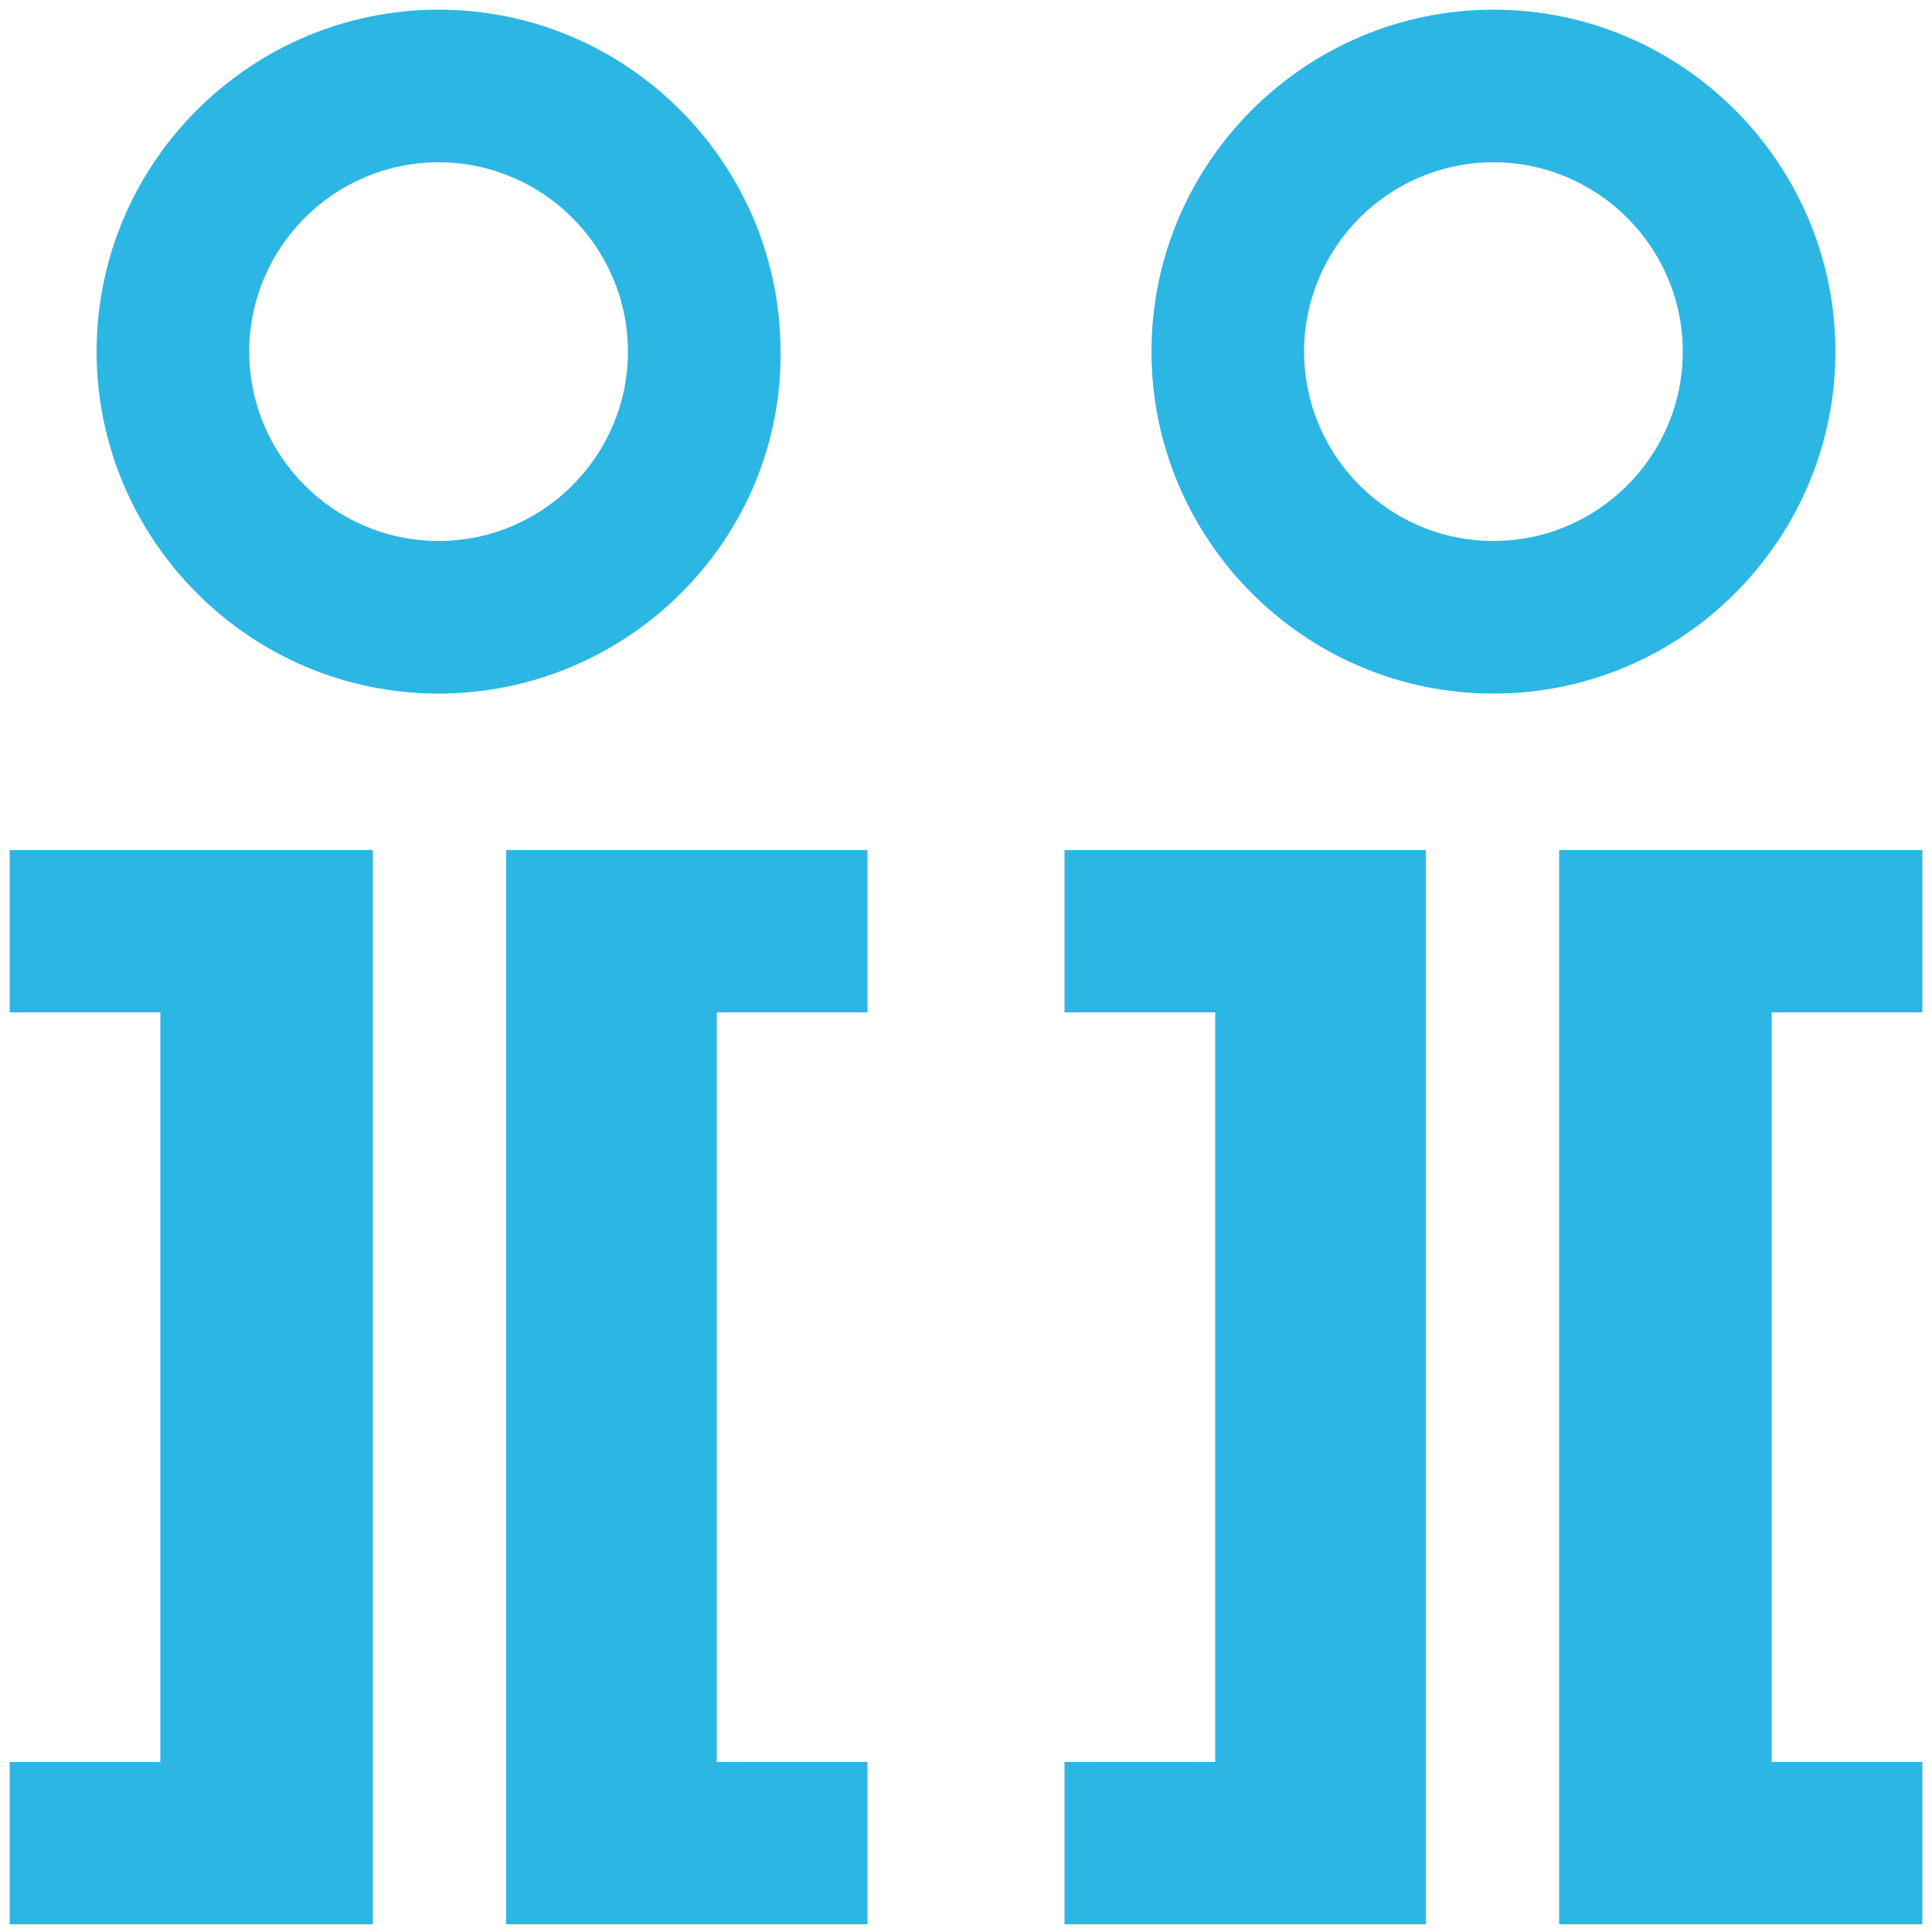
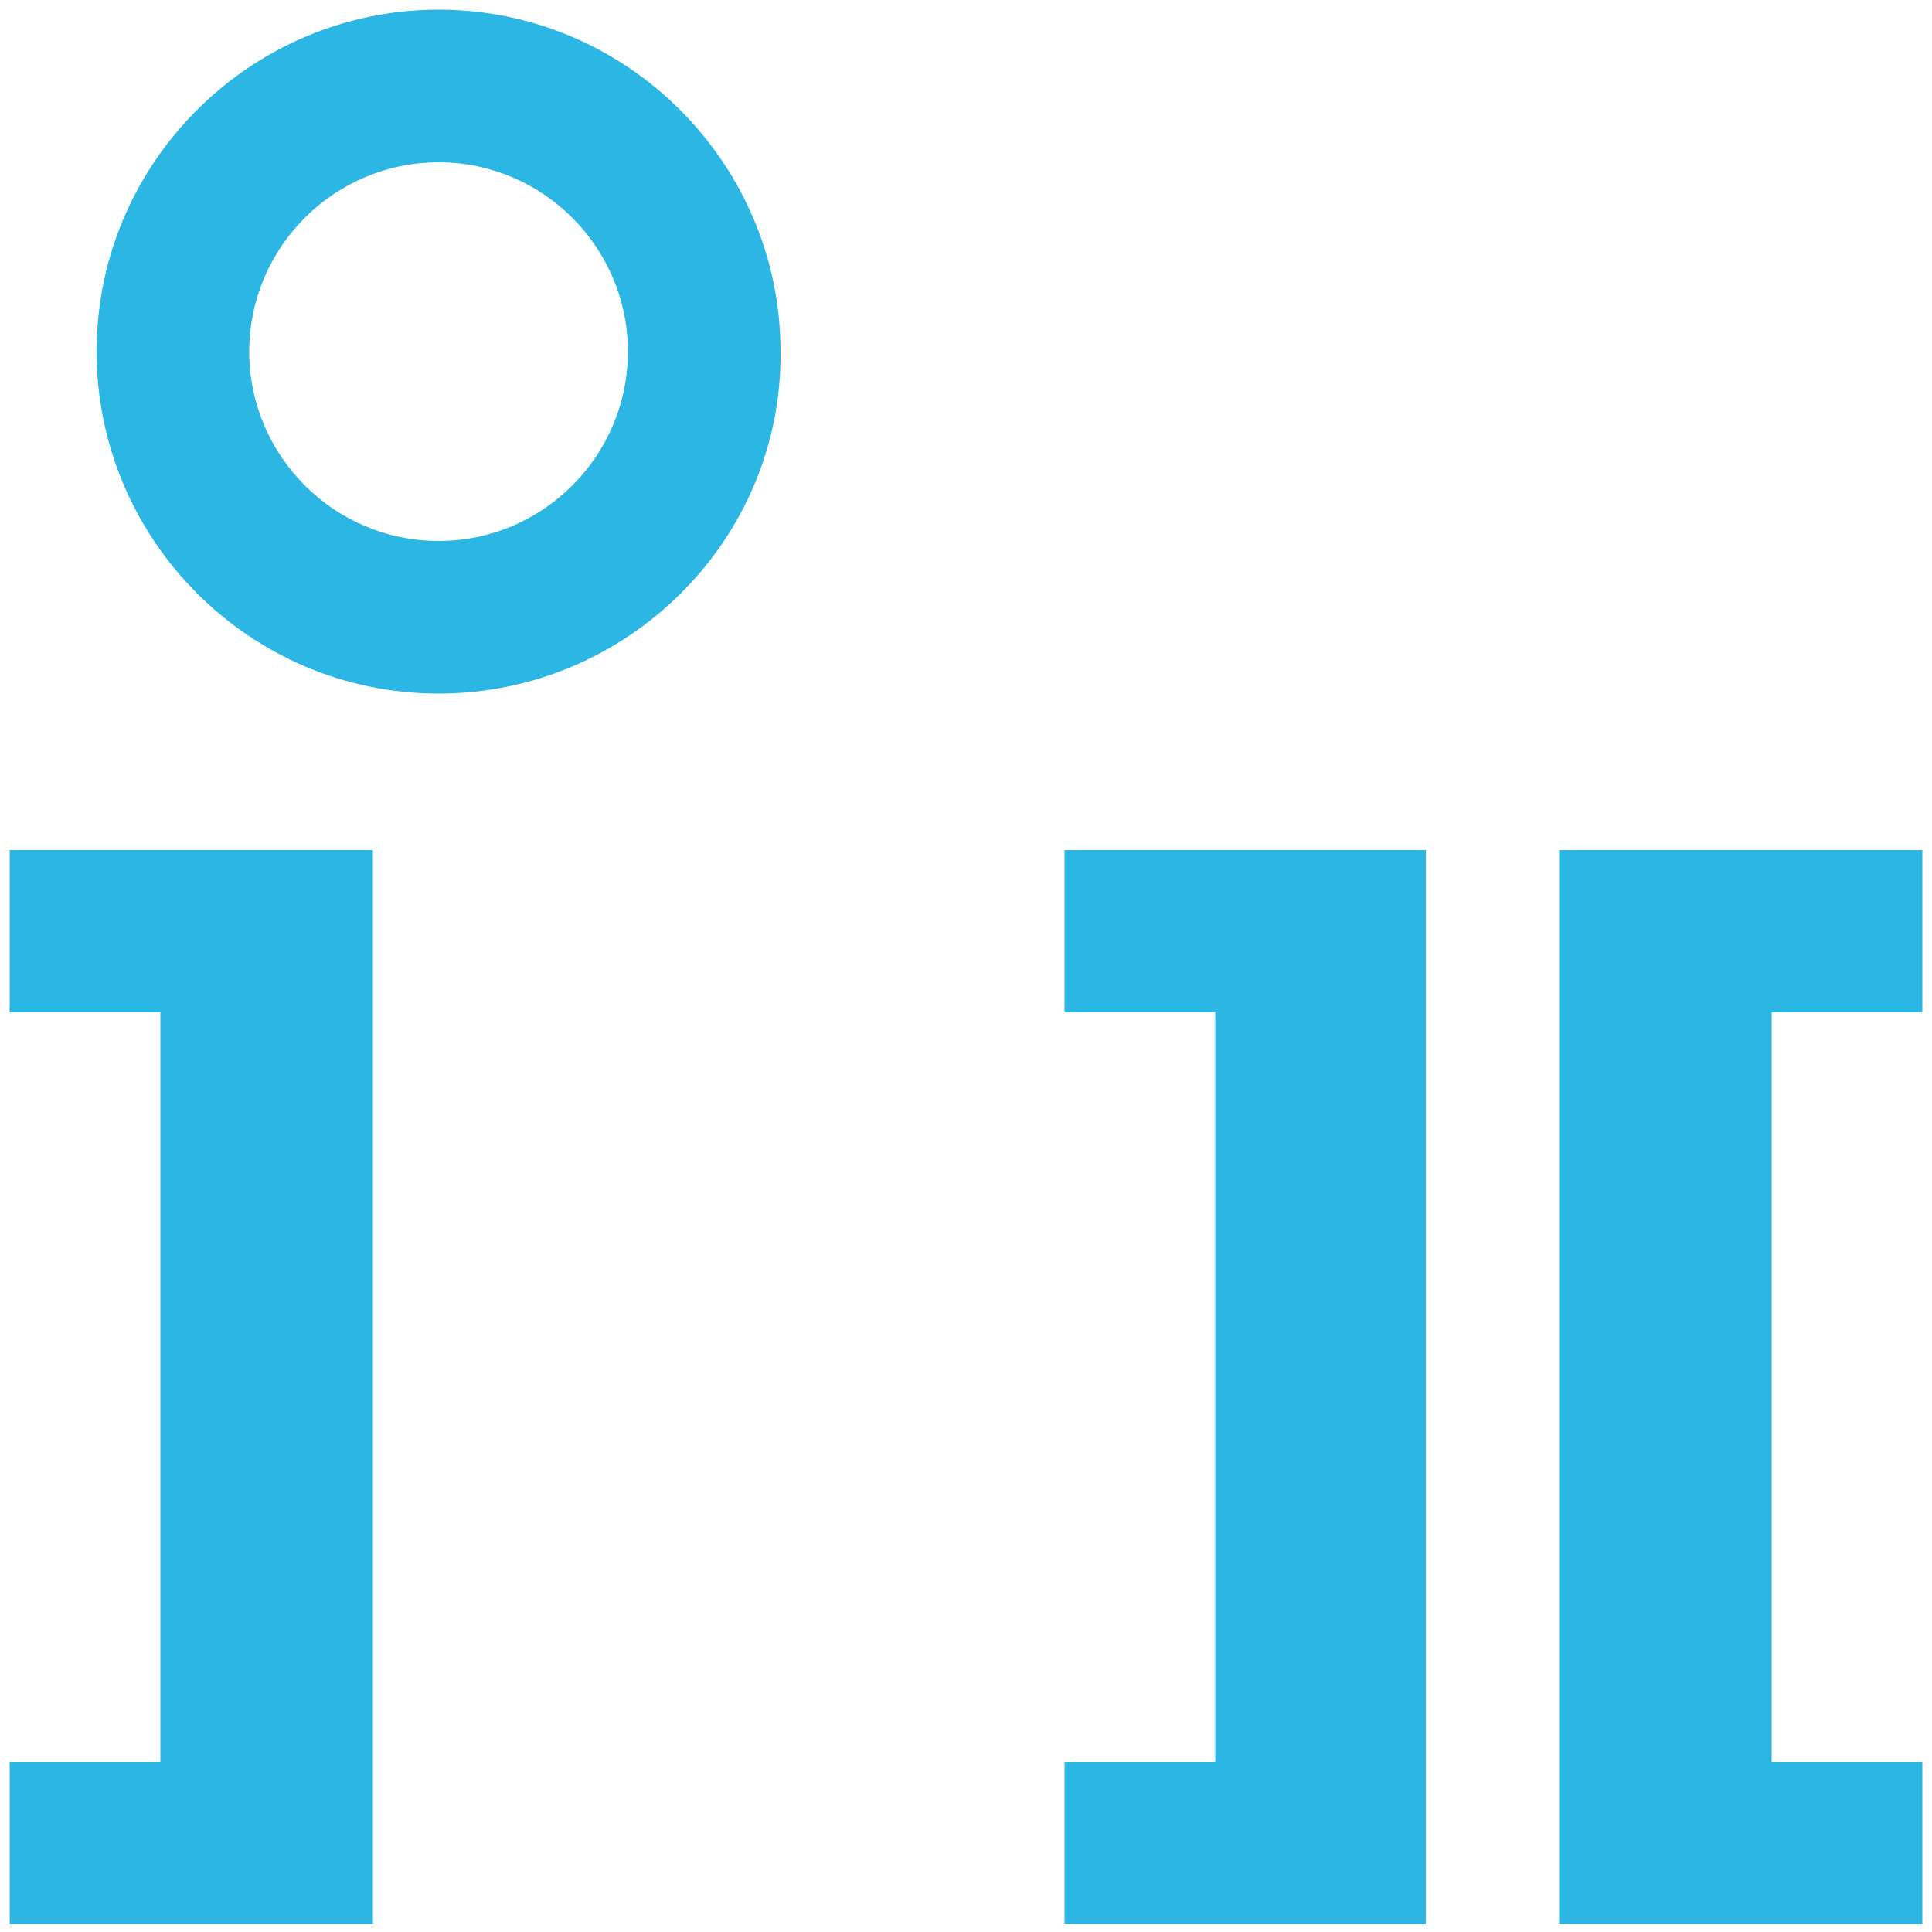
<svg xmlns="http://www.w3.org/2000/svg" id="Layer_1" data-name="Layer 1" viewBox="0 0 100 100">
  <defs>
    <style> .cls-1 { fill: #2cb6e4; } </style>
  </defs>
-   <path class="cls-1" d="M77.3,35.9c-9.8,0-17.7-8-17.7-17.7,0-9.8,8-17.7,17.7-17.7,9.8,0,17.7,8,17.7,17.7s-7.9,17.7-17.7,17.7Zm0-27.5c-5.4,0-9.8,4.4-9.8,9.8s4.4,9.8,9.8,9.8,9.8-4.4,9.8-9.8-4.4-9.8-9.8-9.8Z" />
  <g>
    <polygon class="cls-1" points="80.7 99.6 80.7 44 99.5 44 99.5 52.4 91.7 52.4 91.7 91.2 99.5 91.2 99.5 99.6 80.7 99.6" />
    <polygon class="cls-1" points="73.8 44 73.8 99.6 55.1 99.6 55.1 91.2 62.9 91.2 62.9 52.4 55.1 52.4 55.1 44 73.8 44" />
  </g>
  <path class="cls-1" d="M22.7,35.9c-9.8,0-17.7-8-17.7-17.7C5,8.4,13,.5,22.7,.5c9.8,0,17.7,8,17.7,17.7,.1,9.7-7.9,17.7-17.7,17.7Zm0-27.5c-5.4,0-9.8,4.4-9.8,9.8s4.4,9.8,9.8,9.8,9.8-4.4,9.8-9.8-4.4-9.8-9.8-9.8Z" />
  <g>
-     <polygon class="cls-1" points="26.2 99.6 26.2 44 44.9 44 44.9 52.4 37.1 52.4 37.1 91.2 44.9 91.2 44.9 99.6 26.2 99.6" />
    <polygon class="cls-1" points="19.3 44 19.3 99.6 .5 99.6 .5 91.2 8.3 91.2 8.3 52.4 .5 52.4 .5 44 19.3 44" />
  </g>
</svg>